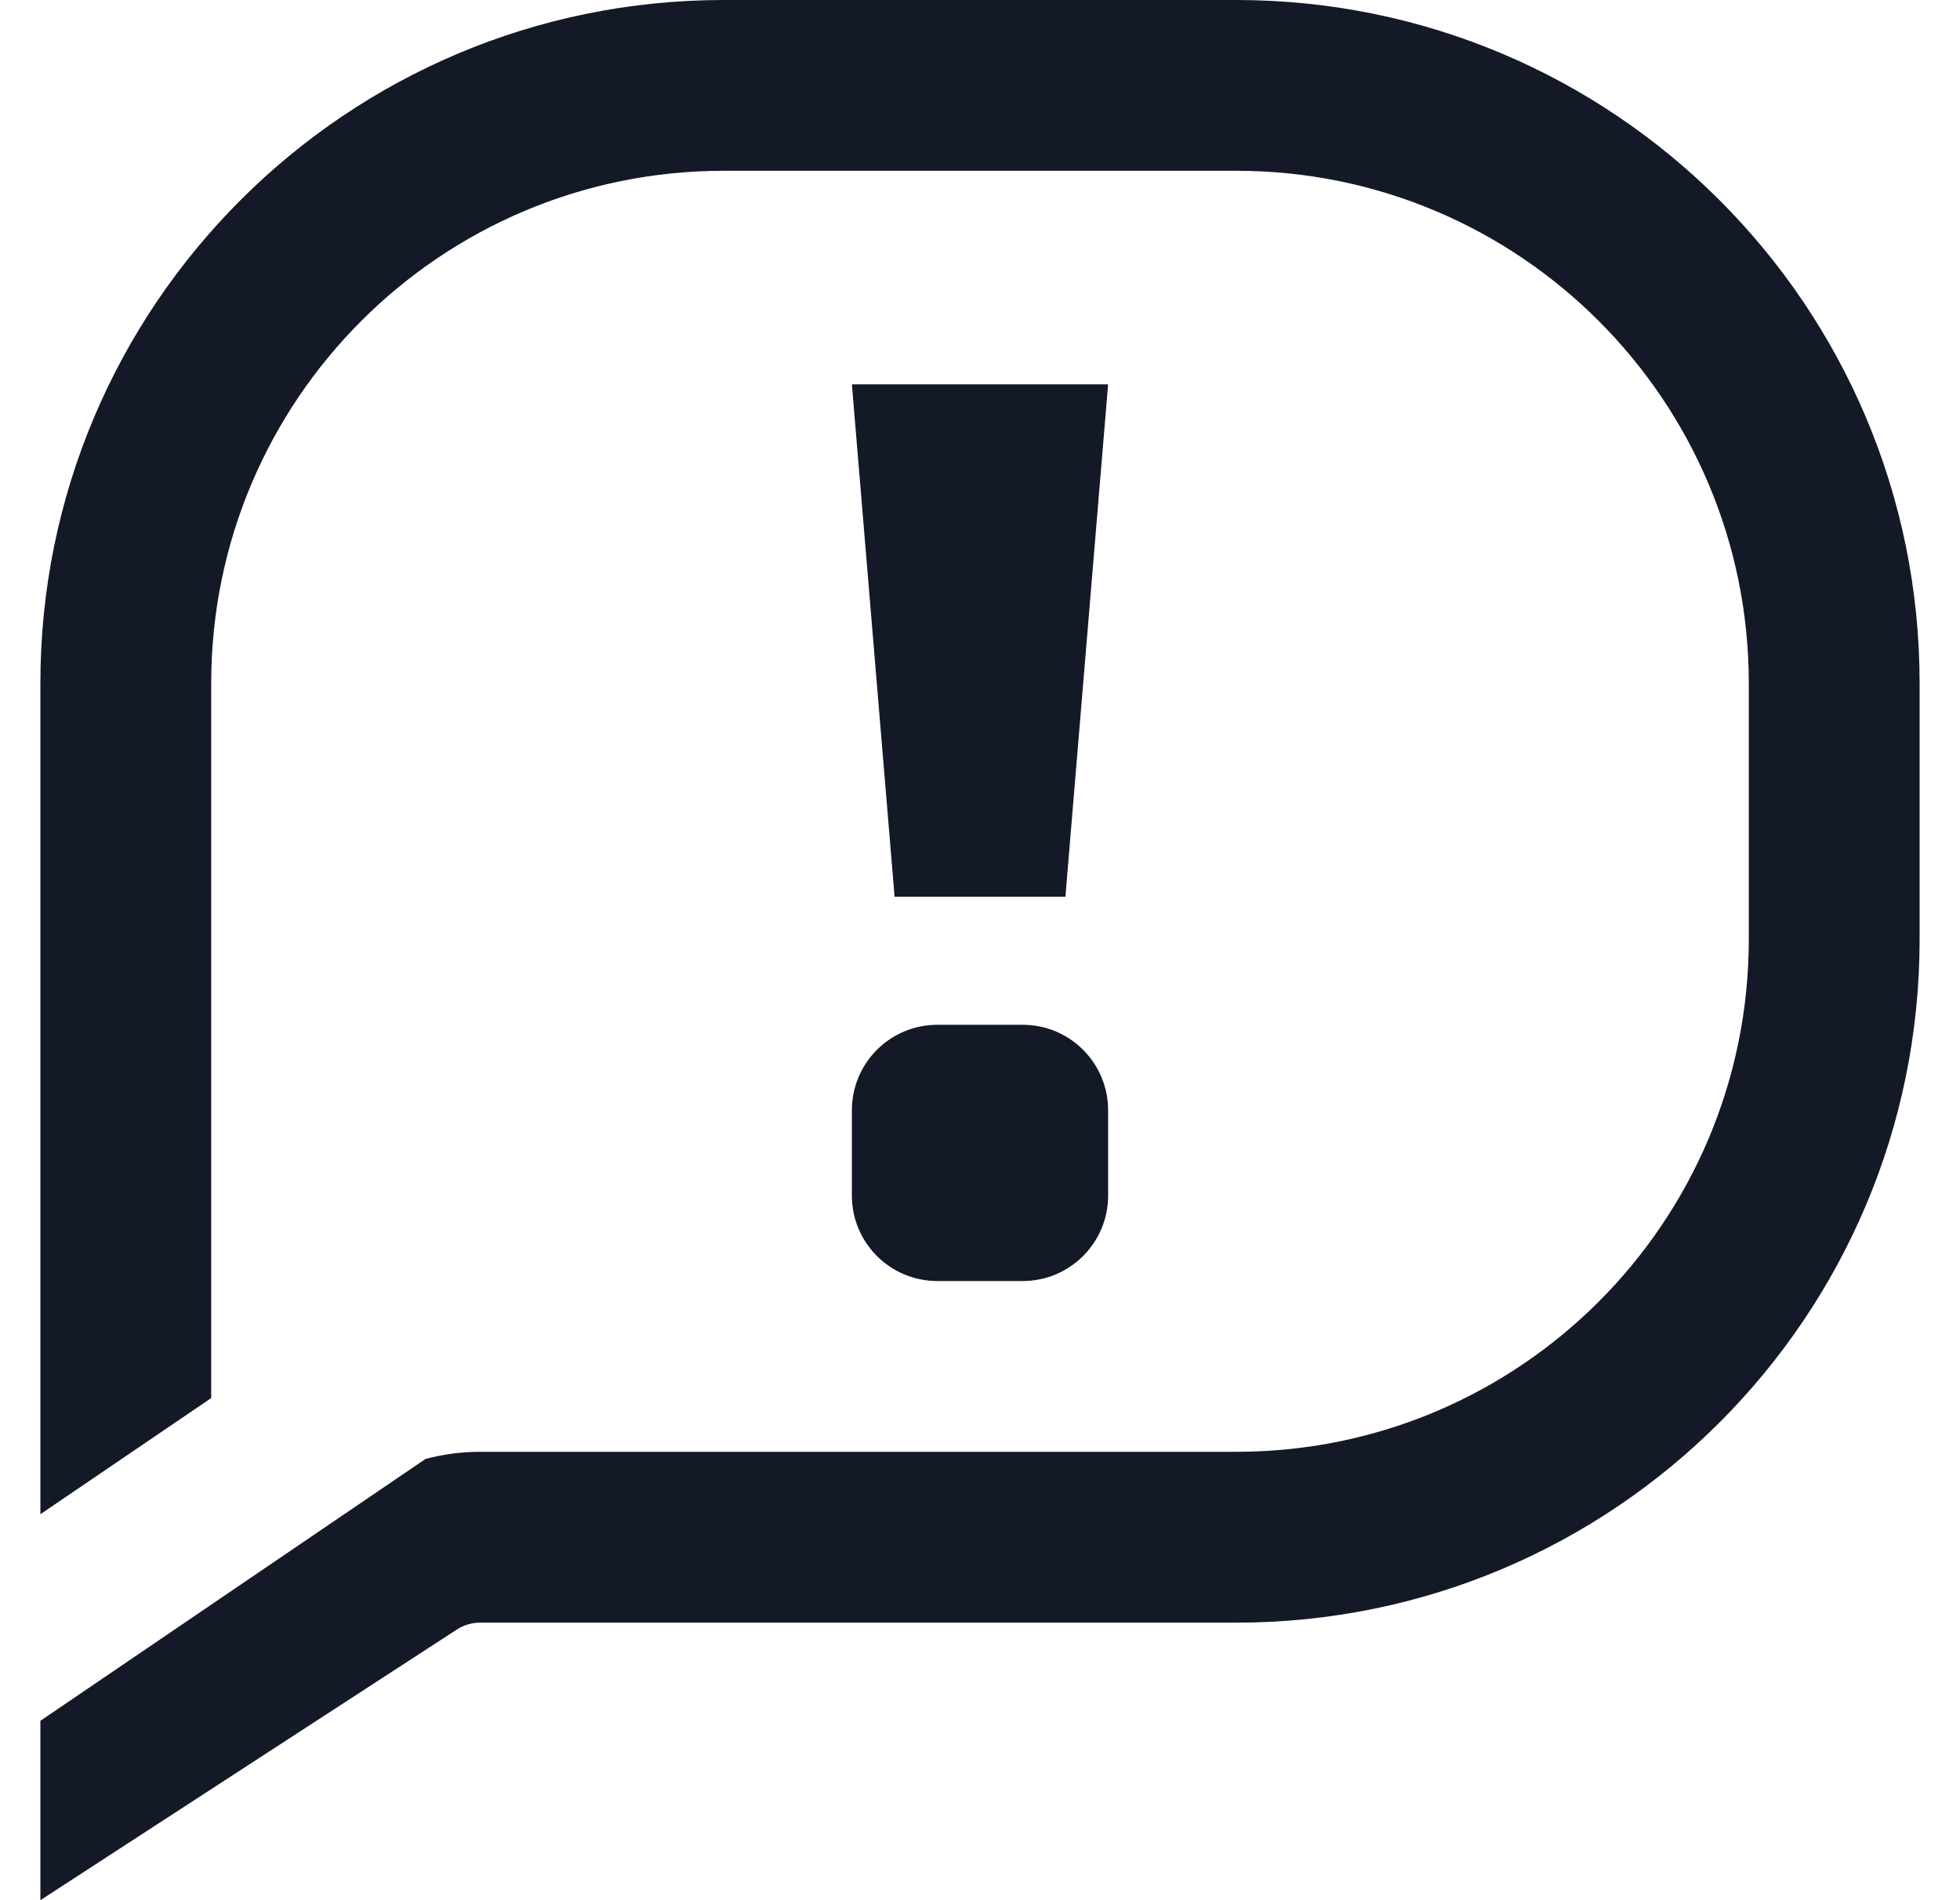
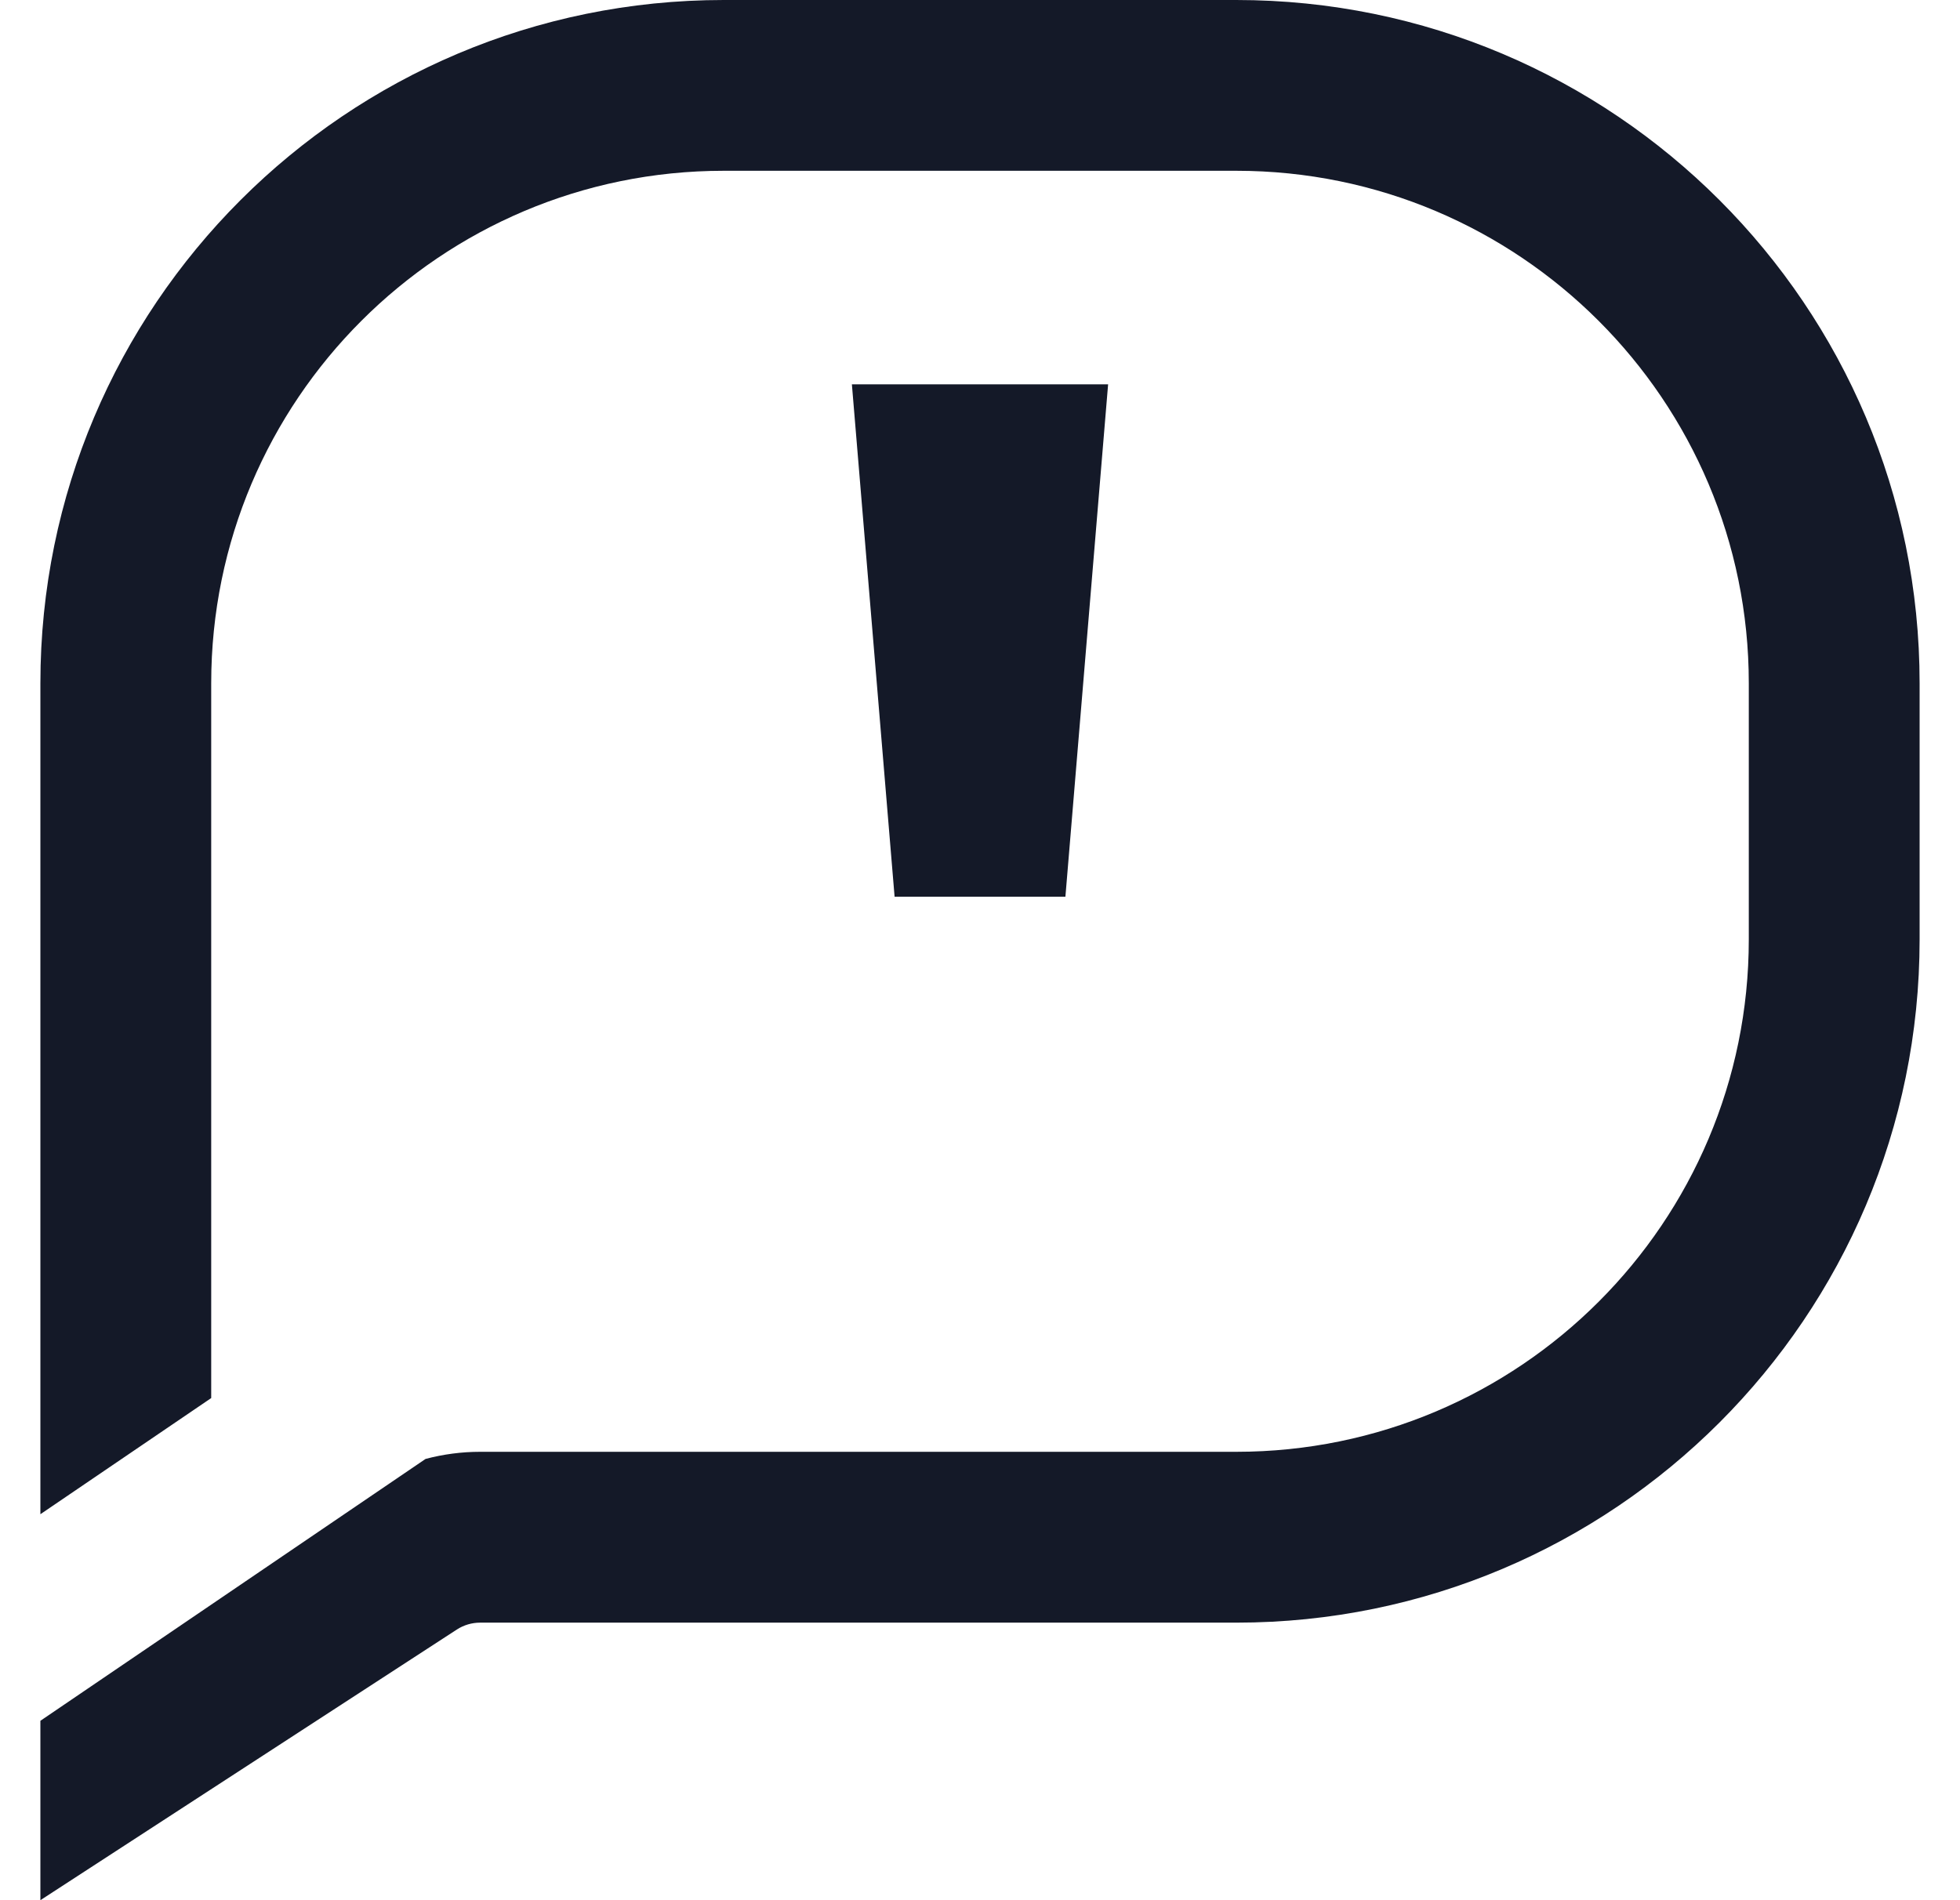
<svg xmlns="http://www.w3.org/2000/svg" width="33" height="32" viewBox="0 0 33 32" fill="none">
  <path fill-rule="evenodd" clip-rule="evenodd" d="M20.815 2.876H12.185C7.42 2.876 3.556 6.74 3.556 11.506V23.544L0.68 25.5V11.506C0.68 5.151 5.831 0 12.185 0H20.815C27.169 0 32.32 5.151 32.32 11.506V15.82C32.32 22.175 27.169 27.326 20.815 27.326H8.084C7.945 27.326 7.809 27.366 7.692 27.442L0.68 32V28.979L7.165 24.569C7.463 24.49 7.772 24.449 8.084 24.449H20.815C25.58 24.449 29.444 20.586 29.444 15.82V11.506C29.444 6.74 25.58 2.876 20.815 2.876Z" fill="#141928" />
-   <path d="M17.219 21.573C18.013 21.573 18.657 20.929 18.657 20.135V18.697C18.657 17.902 18.013 17.258 17.219 17.258H15.781C14.987 17.258 14.343 17.902 14.343 18.697V20.135C14.343 20.929 14.987 21.573 15.781 21.573H17.219Z" fill="#141928" />
  <path d="M14.343 6.472H18.657L17.938 15.101H15.062L14.343 6.472Z" fill="#141928" />
</svg>